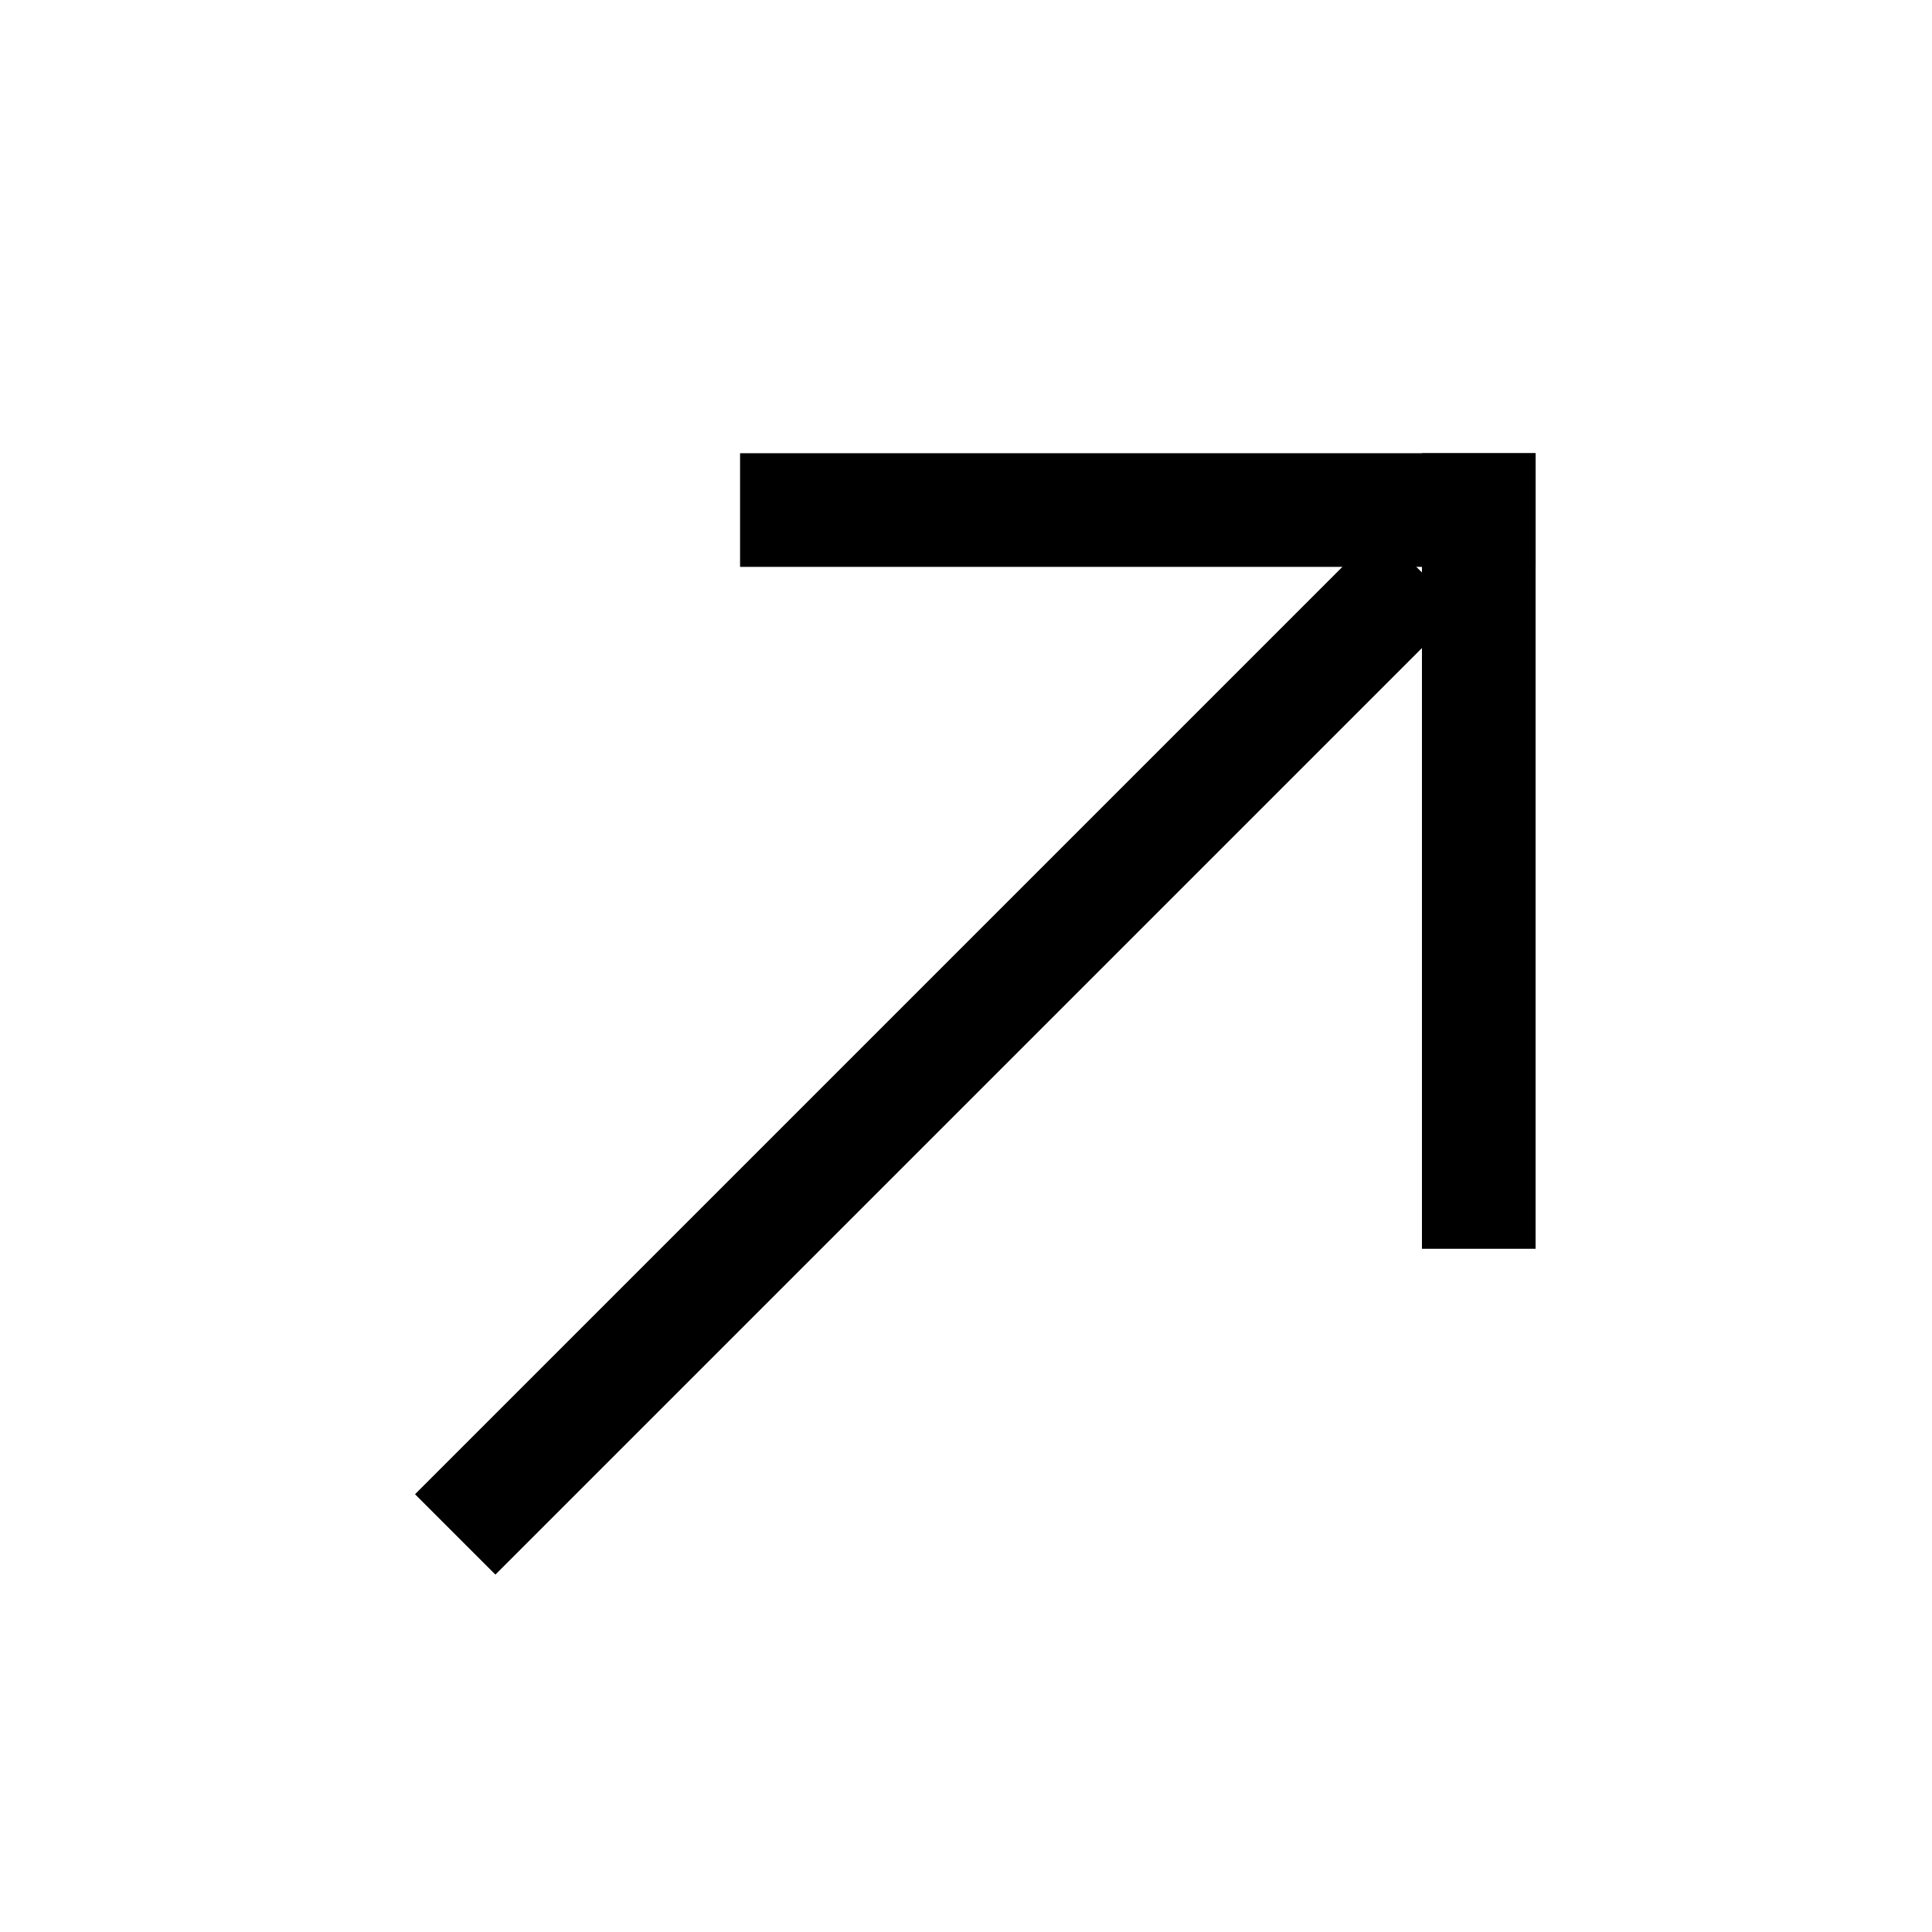
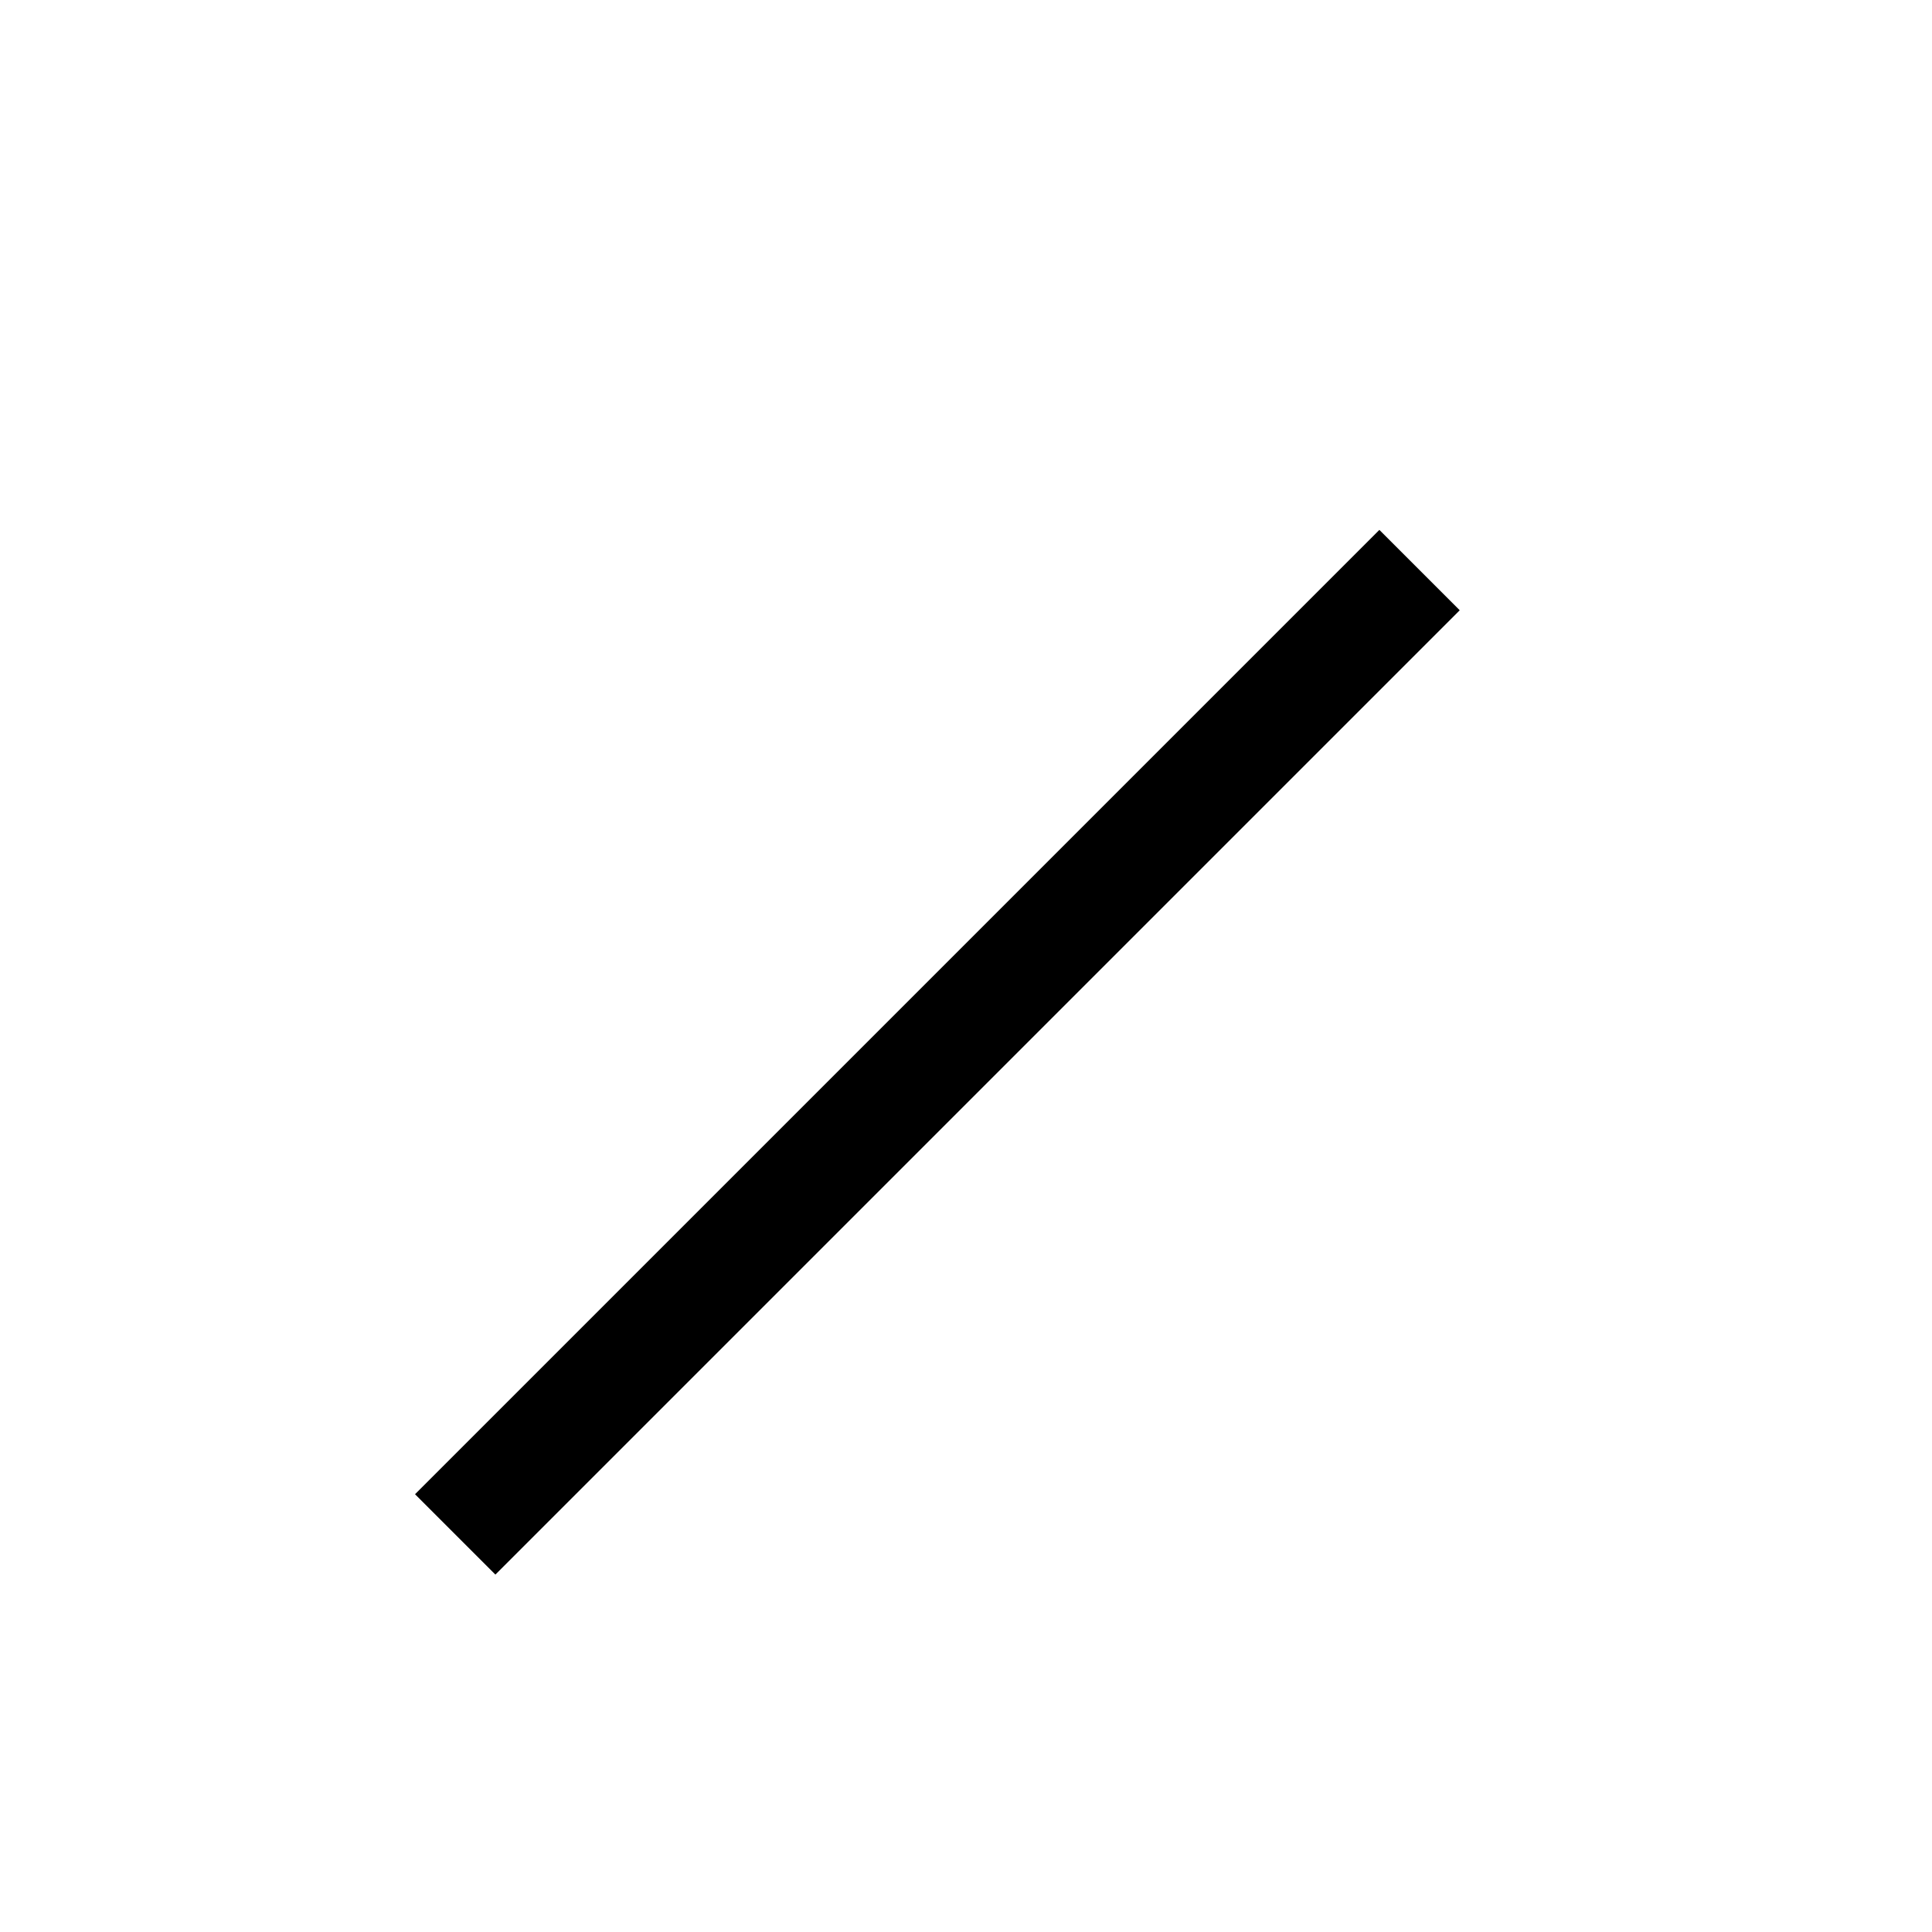
<svg xmlns="http://www.w3.org/2000/svg" width="17" height="17" viewBox="0 0 17 17" fill="none">
  <rect x="3.652" y="13.148" width="12" height="1" transform="rotate(-45 3.652 13.148)" fill="black" />
-   <rect x="6.512" y="3.988" width="7" height="1" fill="black" />
-   <rect x="12.512" y="3.988" width="1" height="7" fill="black" />
</svg>